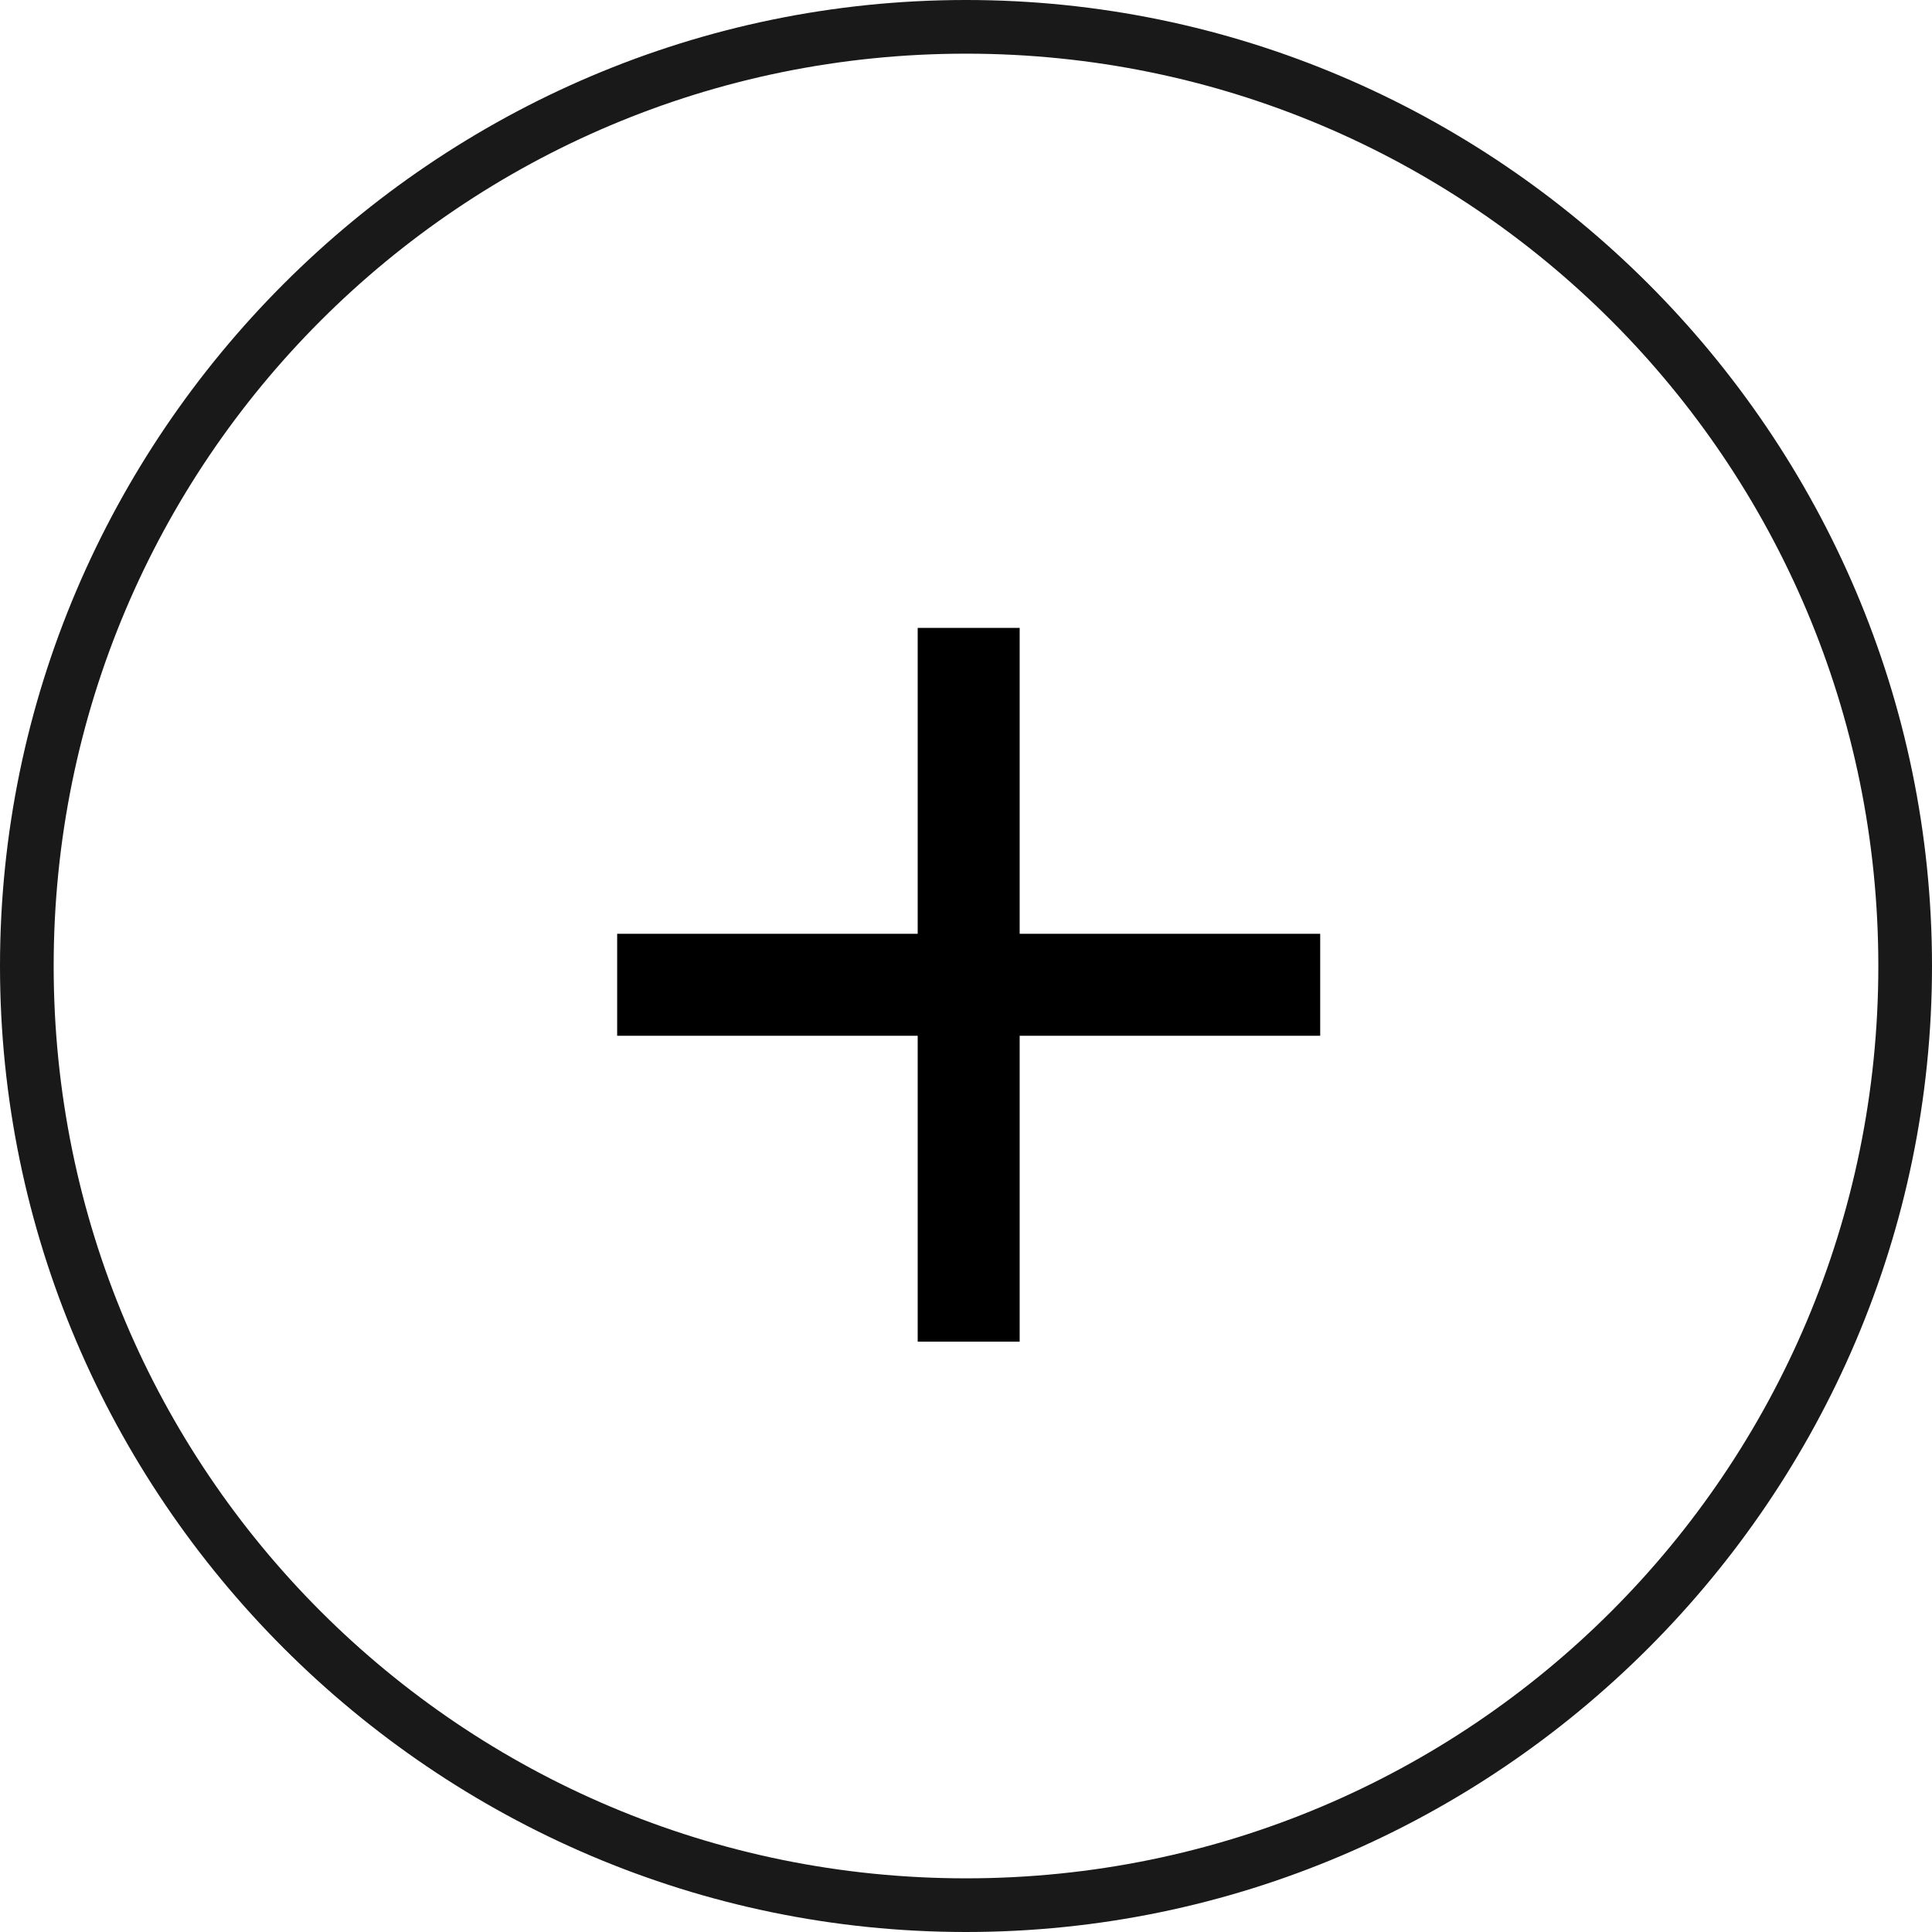
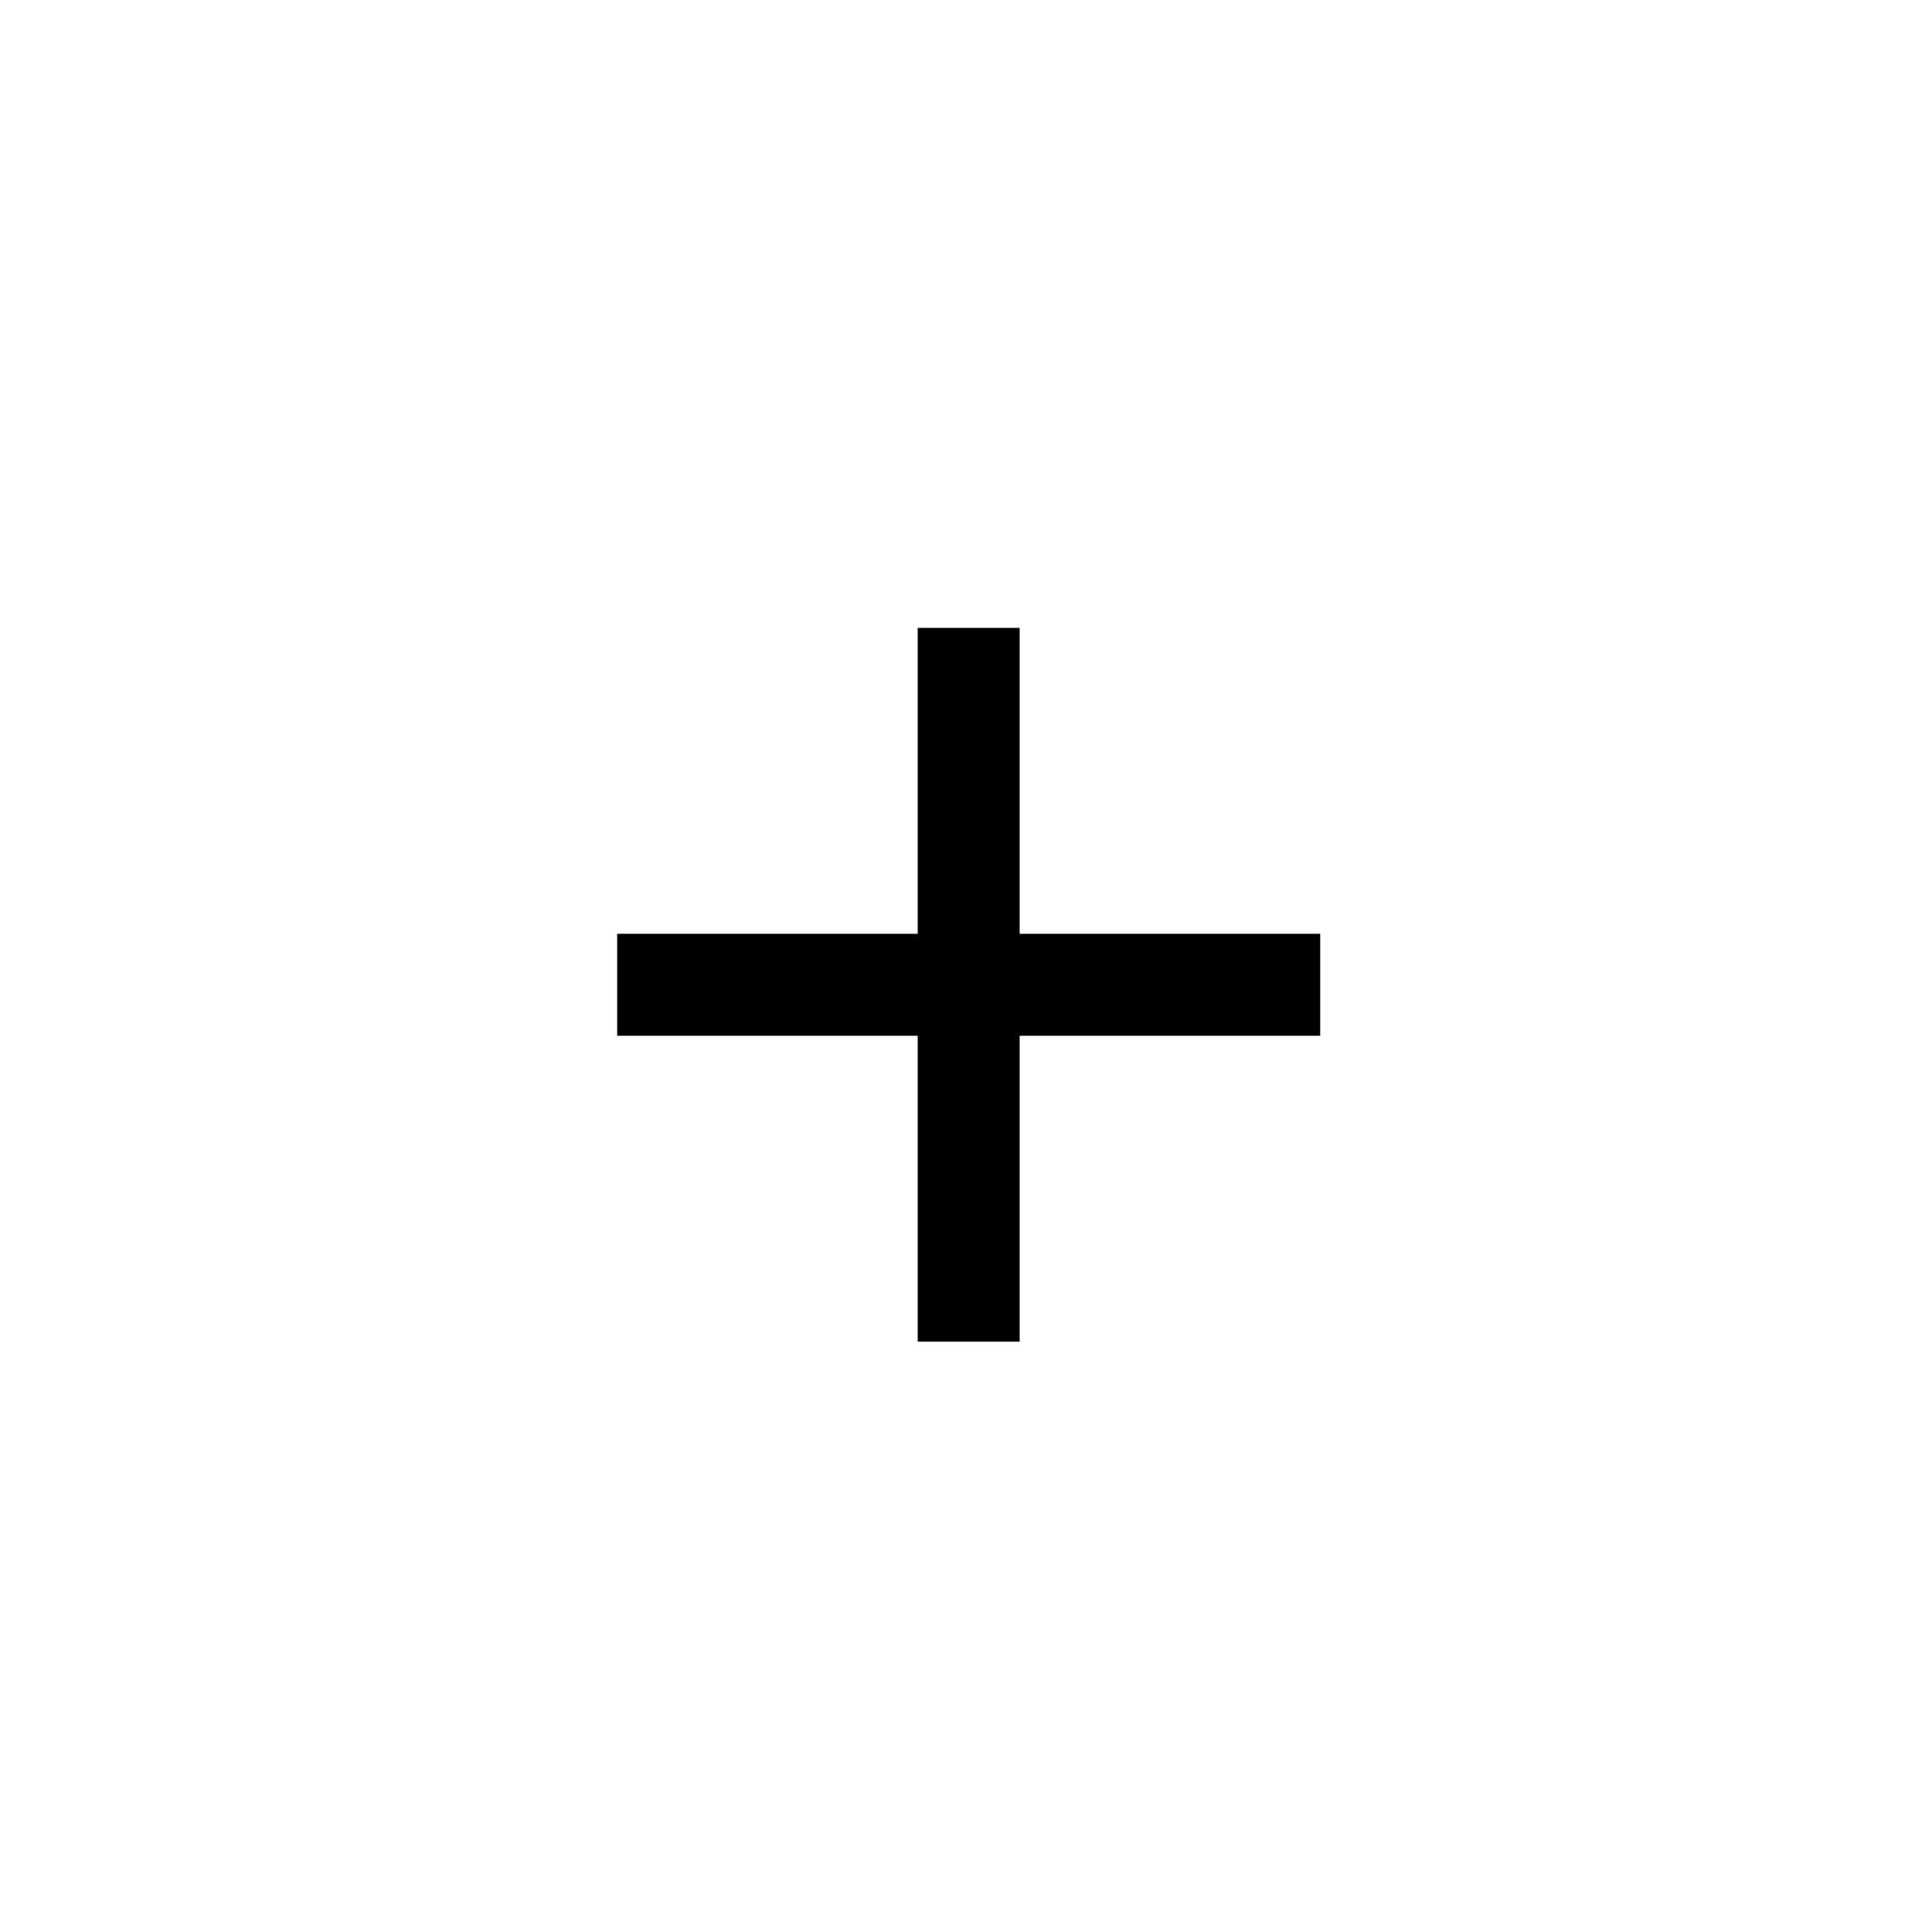
<svg xmlns="http://www.w3.org/2000/svg" version="1.1" id="Layer_1" x="0px" y="0px" viewBox="0 0 36 36" style="enable-background:new 0 0 36 36;" xml:space="preserve">
  <style type="text/css">
	.st0{opacity:0.9;}
</style>
  <g class="st0">
    <g>
      <g>
-         <path d="M18,36C8.1,36,0,27.9,0,18C0,8.1,8.1,0,18,0c9.9,0,18,8.1,18,18C36,27.9,27.9,36,18,36z M18,1C8.6,1,1,8.6,1,18     s7.6,17,17,17s17-7.6,17-17S27.4,1,18,1z" />
-       </g>
+         </g>
    </g>
  </g>
  <g>
    <path d="M24.6,17.4v1.9H19v5.7h-1.9v-5.7h-5.6v-1.9h5.6v-5.7H19v5.7H24.6z" />
  </g>
</svg>